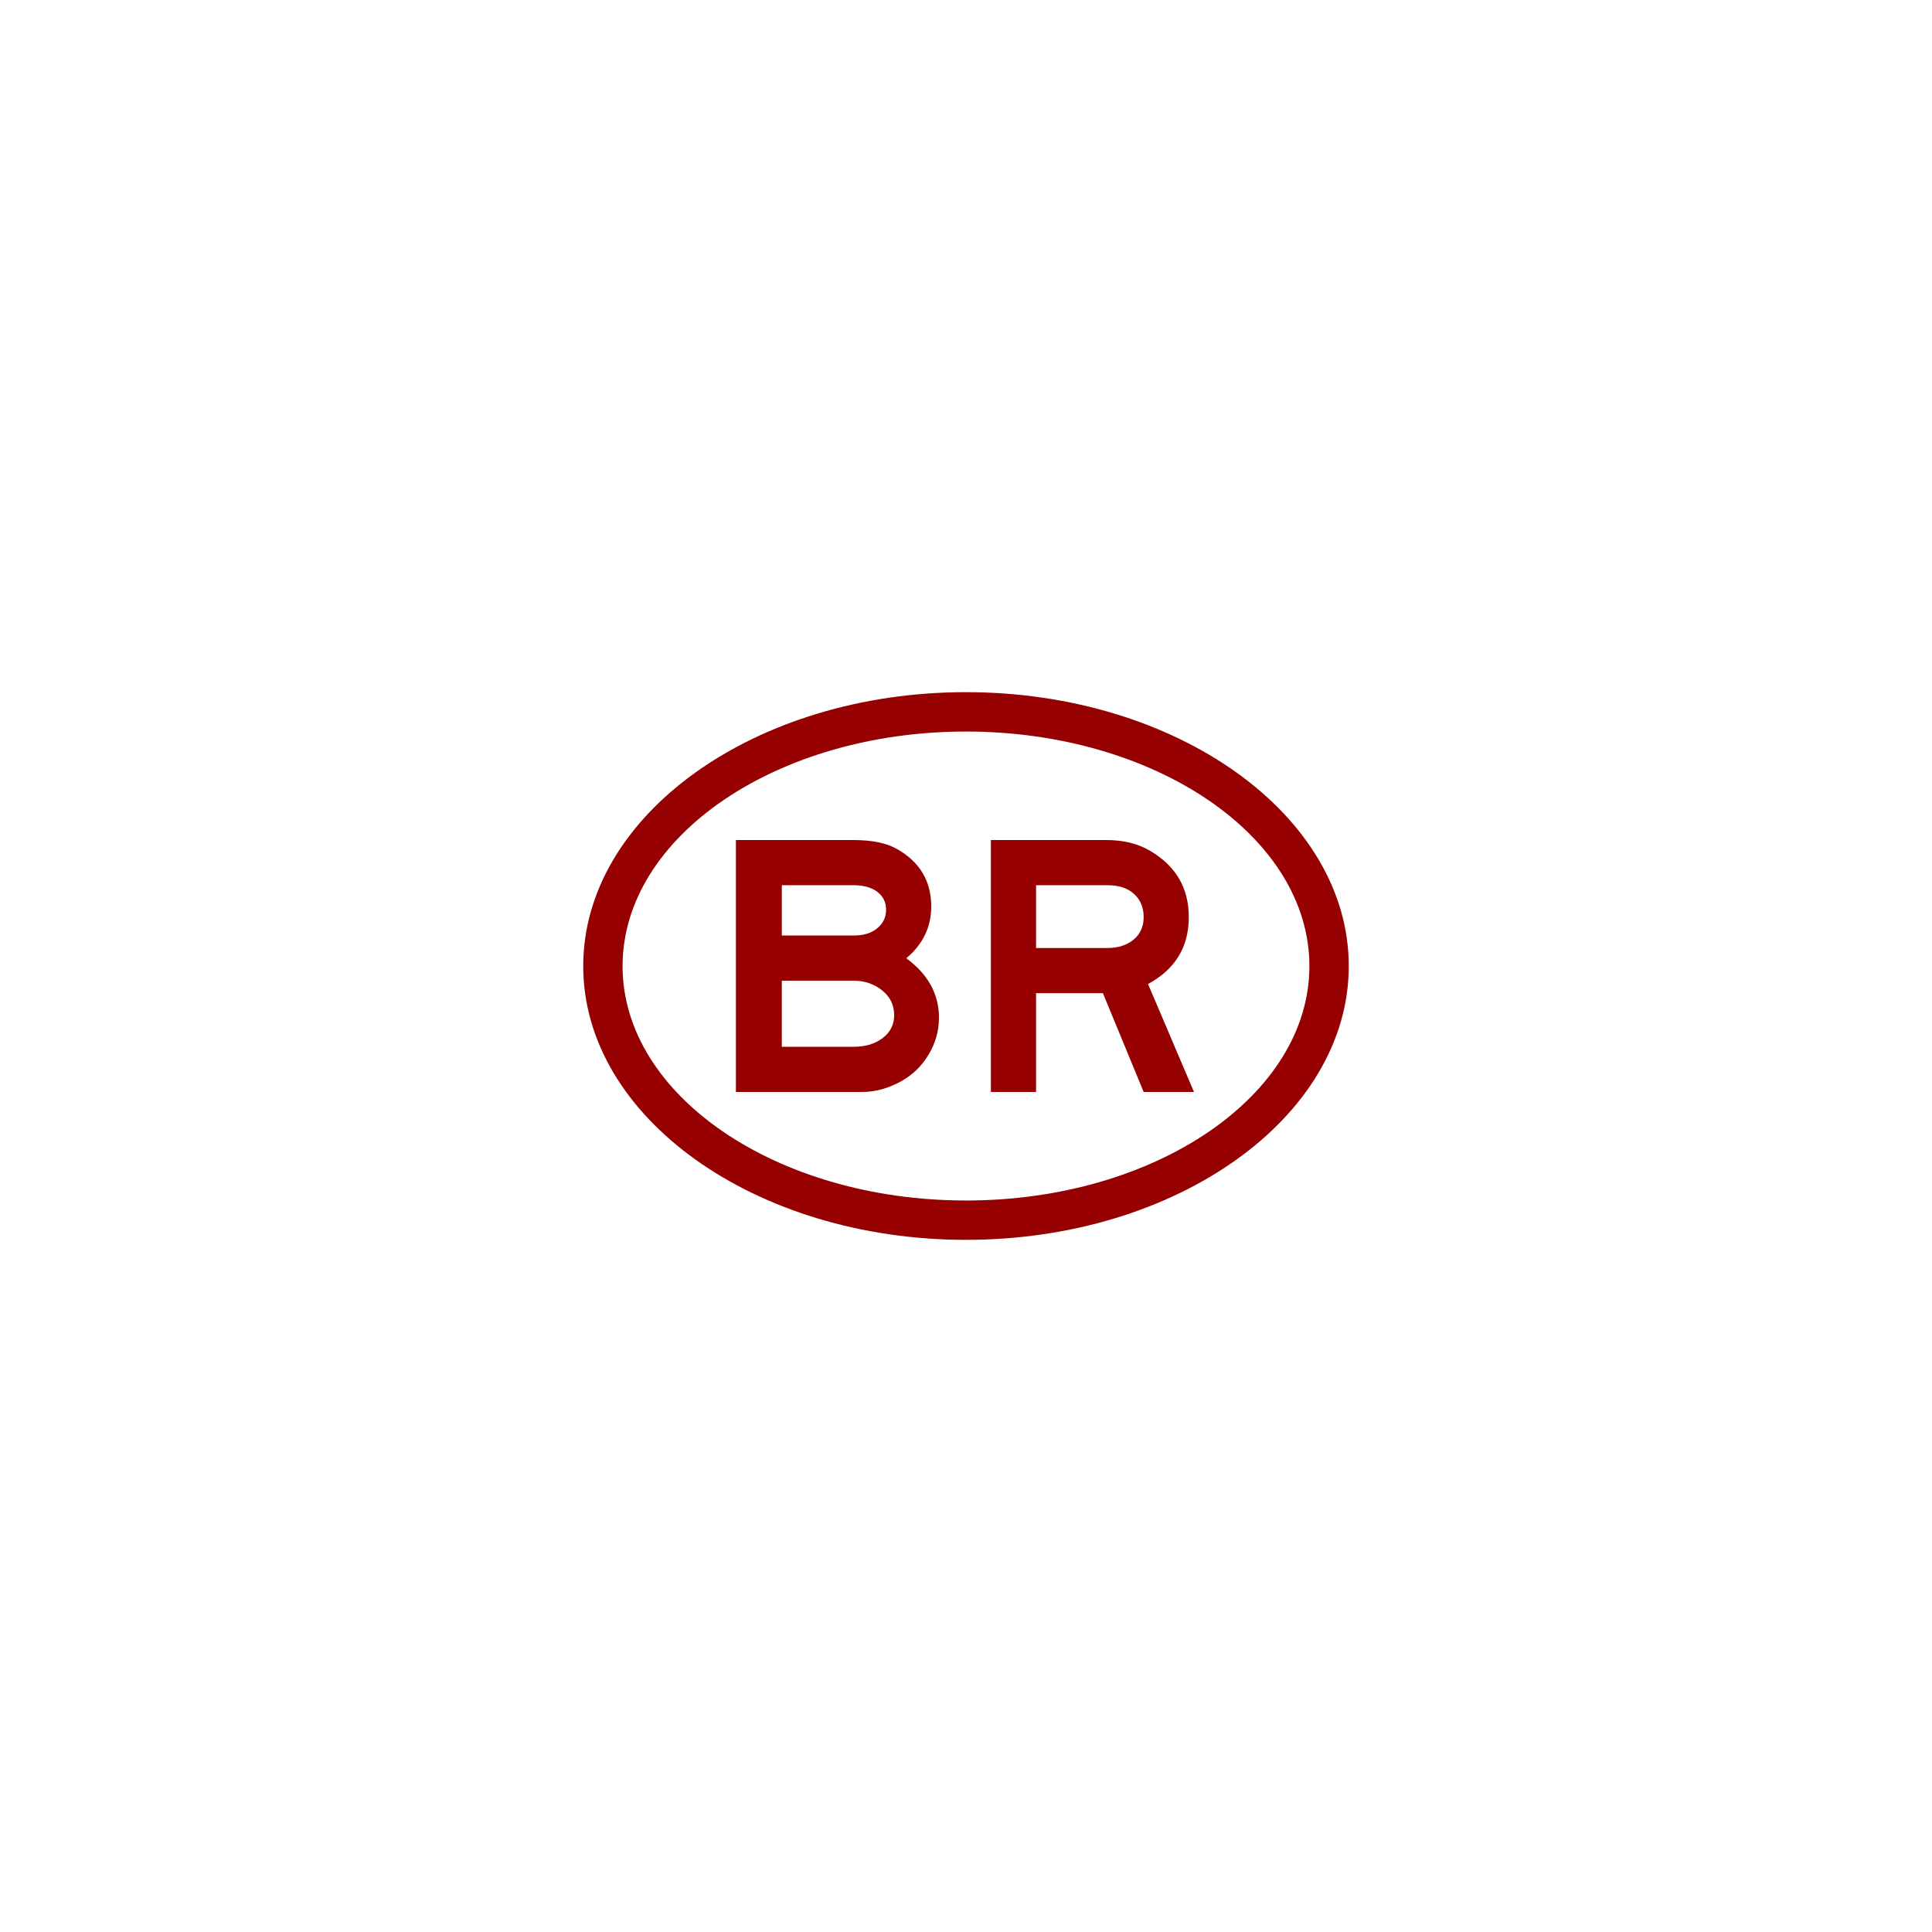
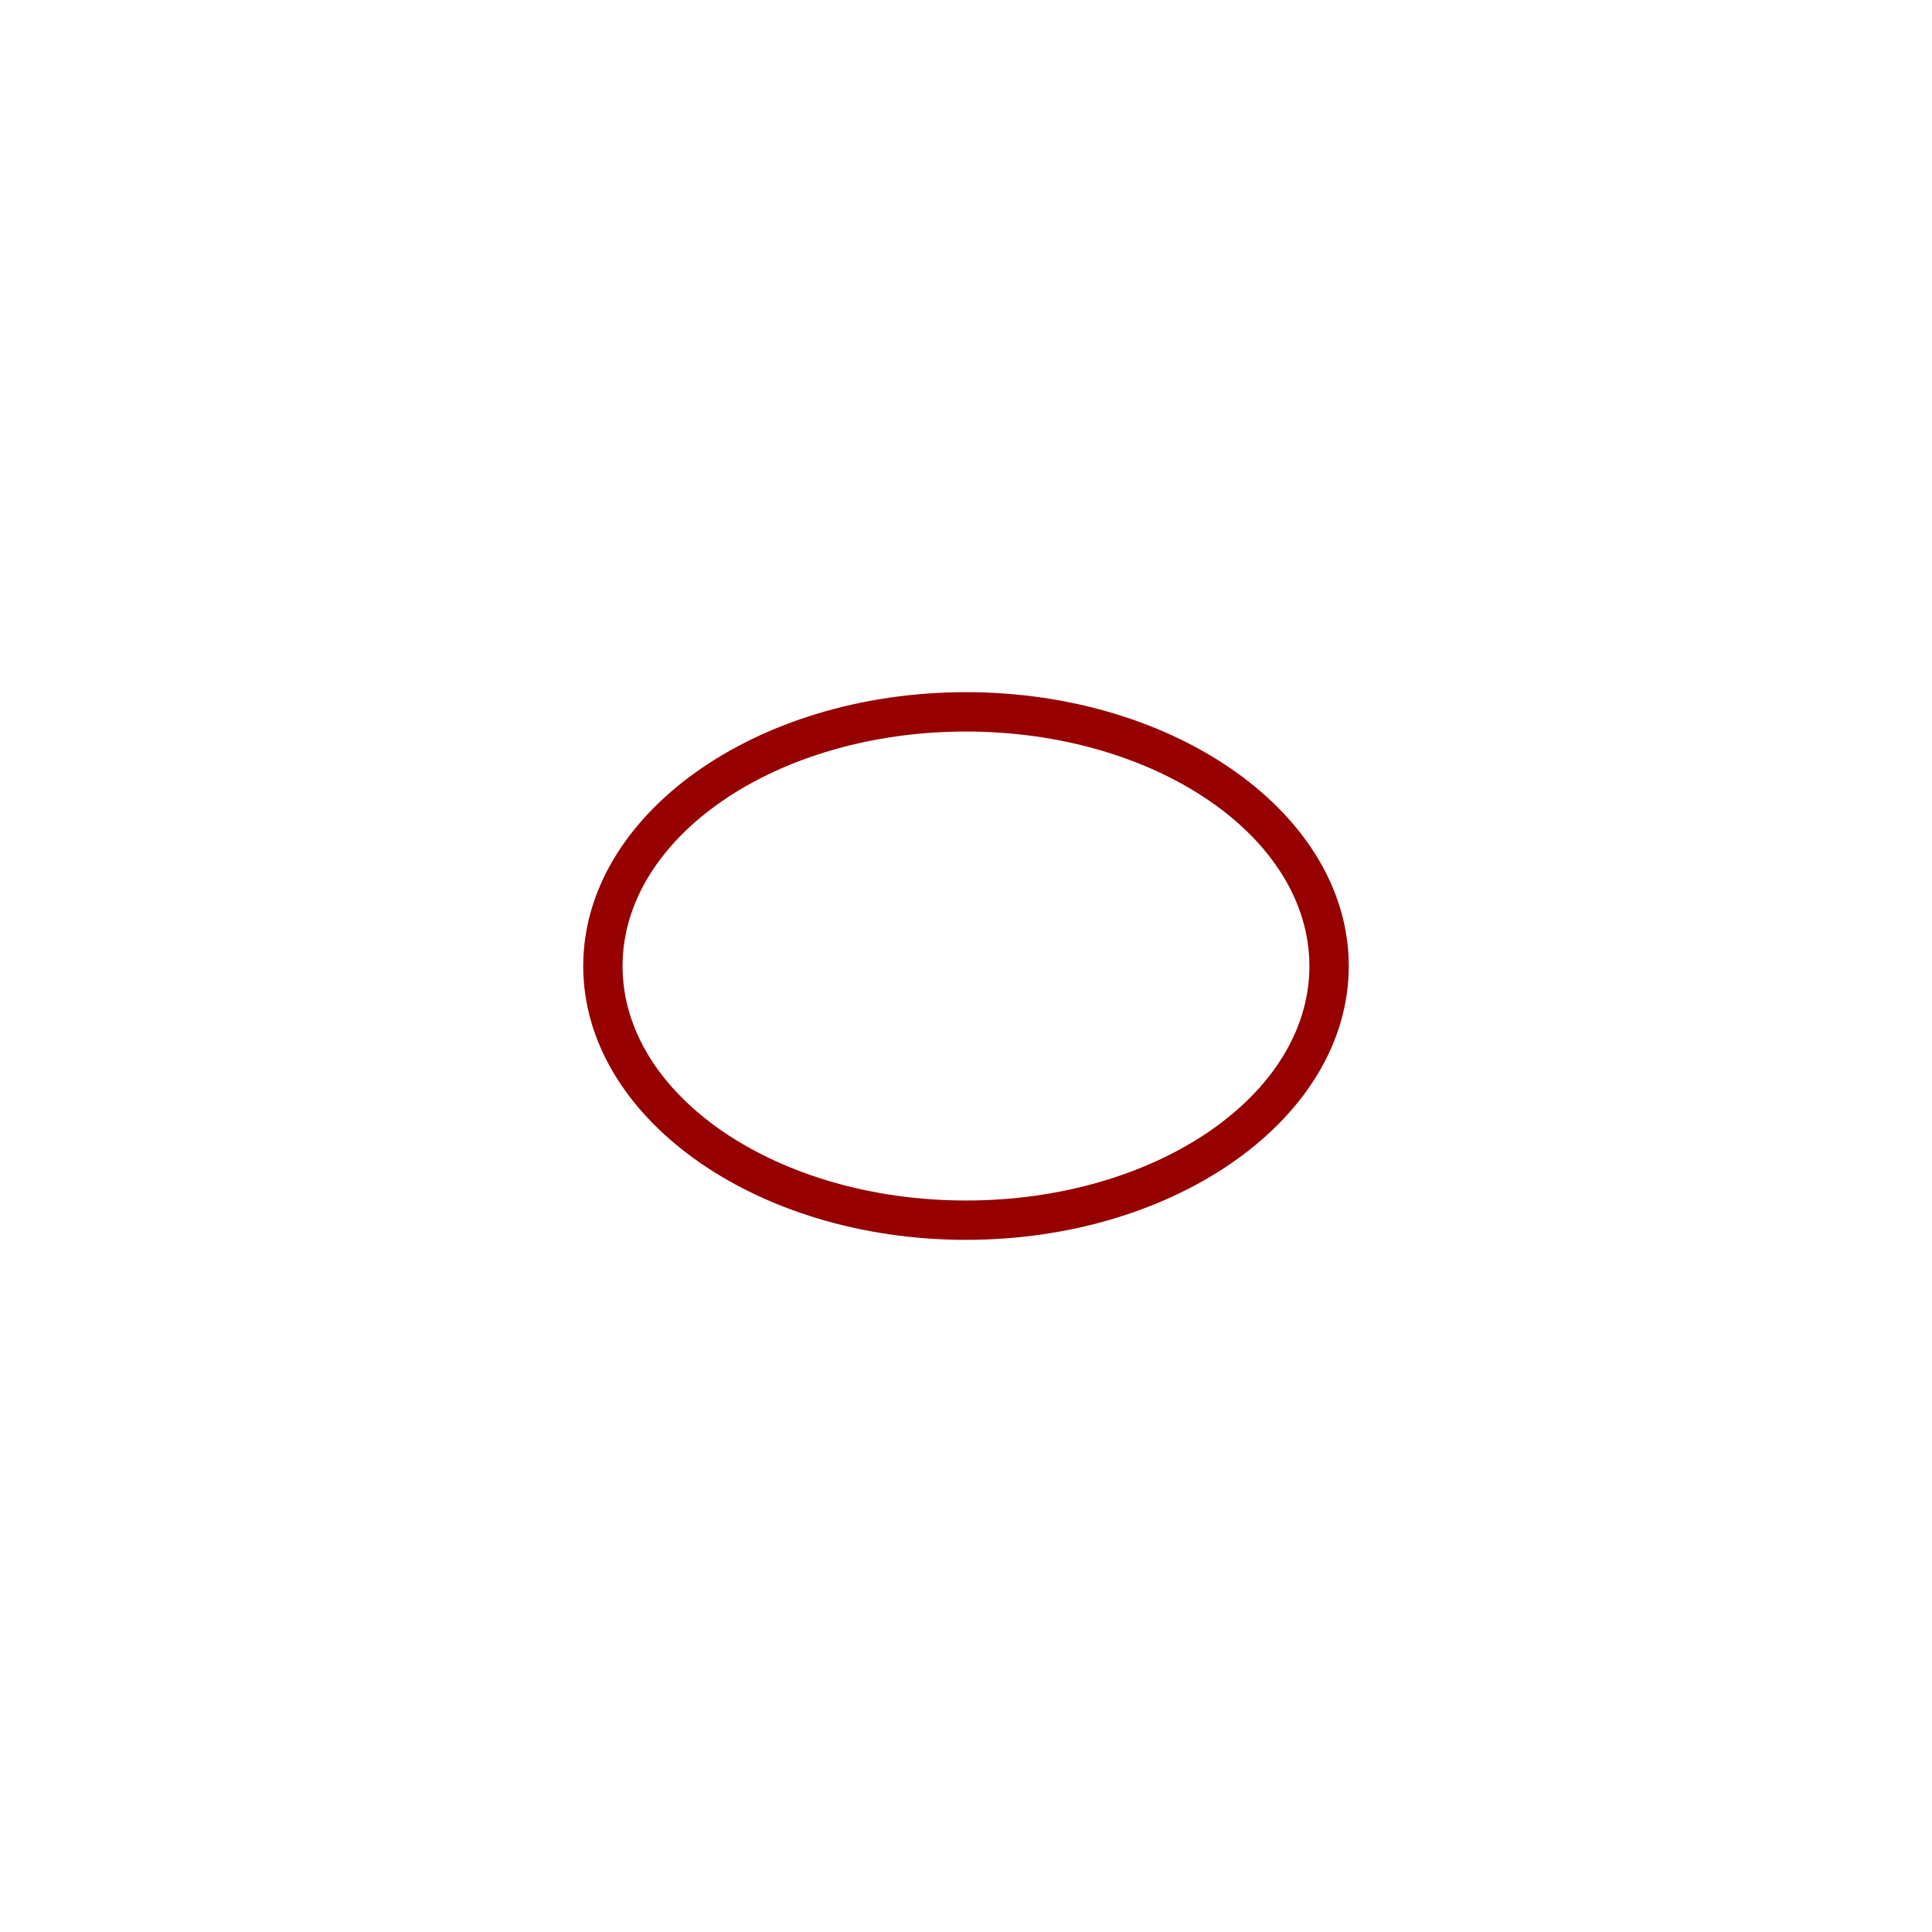
<svg xmlns="http://www.w3.org/2000/svg" version="1.1" width="50" height="50">
  <path fill="#960000" d="m25 32.087c-5.462 0-9.906-3.178-9.906-7.085 0-3.908 4.444-7.089 9.906-7.089 5.462 2e-3 9.906 3.182 9.906 7.089s-4.444 7.085-9.906 7.085zm0-13.155c-4.901 0-8.888 2.723-8.888 6.071 0 3.345 3.987 6.066 8.888 6.066s8.887-2.721 8.887-6.066c1e-3 -3.346-3.985-6.069-8.887-6.071z" />
-   <path fill="#960000" d="m24.3 26.34c0 0.336-0.088 0.652-0.266 0.95s-0.415 0.529-0.713 0.694c-0.335 0.184-0.672 0.276-1.007 0.276h-3.269v-6.52h3.041c0.475 0 0.849 0.076 1.121 0.228 0.596 0.336 0.893 0.833 0.893 1.492 0 0.532-0.216 0.979-0.646 1.34 0.564 0.413 0.846 0.926 0.846 1.54zm-1.368-2.794c0-0.196-0.076-0.352-0.228-0.466s-0.358-0.171-0.618-0.171h-1.853v1.302h1.853c0.259 0 0.463-0.06 0.608-0.181 0.159-0.126 0.238-0.288 0.238-0.484zm0.209 2.728c0-0.26-0.102-0.472-0.304-0.637-0.209-0.171-0.459-0.257-0.751-0.257h-1.853v1.711h1.853c0.311 0 0.564-0.076 0.76-0.228 0.197-0.152 0.295-0.348 0.295-0.589z" />
-   <path fill="#960000" d="m30.9 28.26h-1.302l-1.055-2.557h-1.73v2.557h-1.169v-6.52h2.994c0.431 0 0.805 0.092 1.121 0.276 0.672 0.393 1.007 0.966 1.007 1.72 0 0.773-0.352 1.35-1.055 1.73zm-1.302-4.524c0-0.253-0.086-0.456-0.257-0.608-0.164-0.146-0.39-0.219-0.675-0.219h-1.853v1.625h1.853c0.273 0 0.497-0.073 0.675-0.219 0.171-0.145 0.257-0.338 0.257-0.579z" />
</svg>